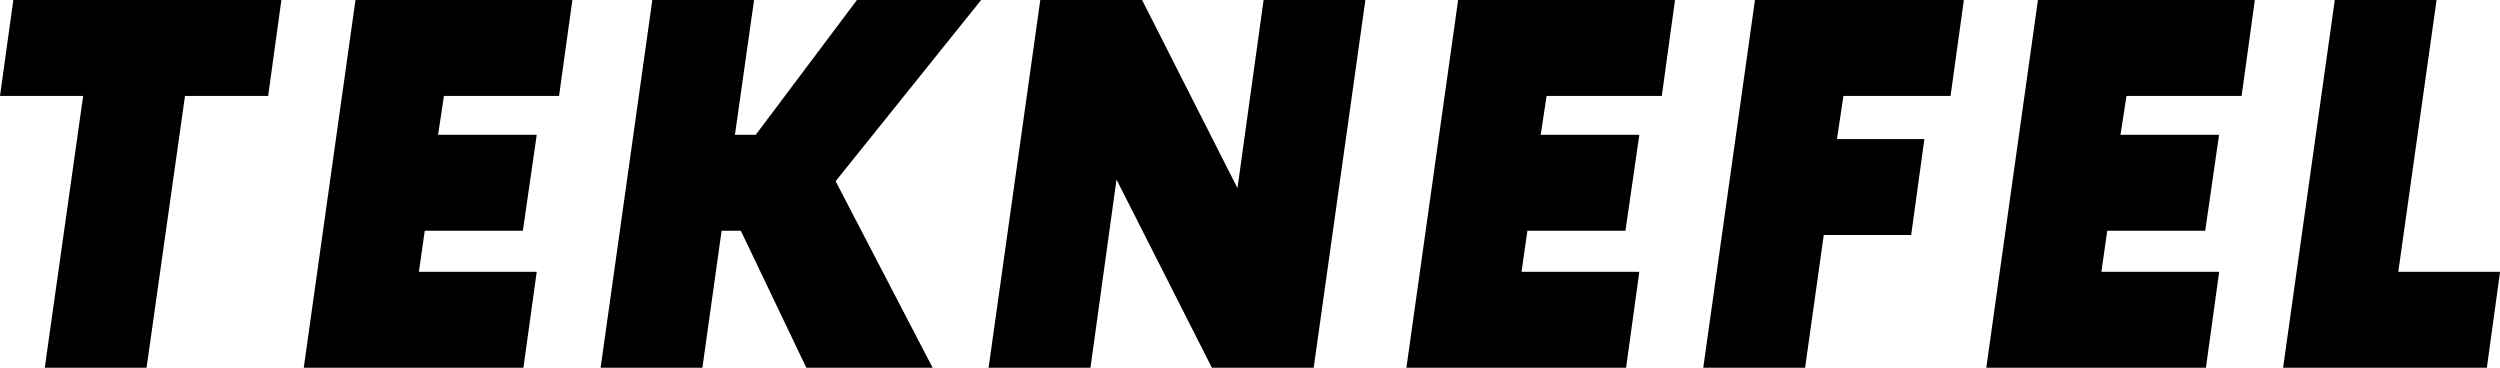
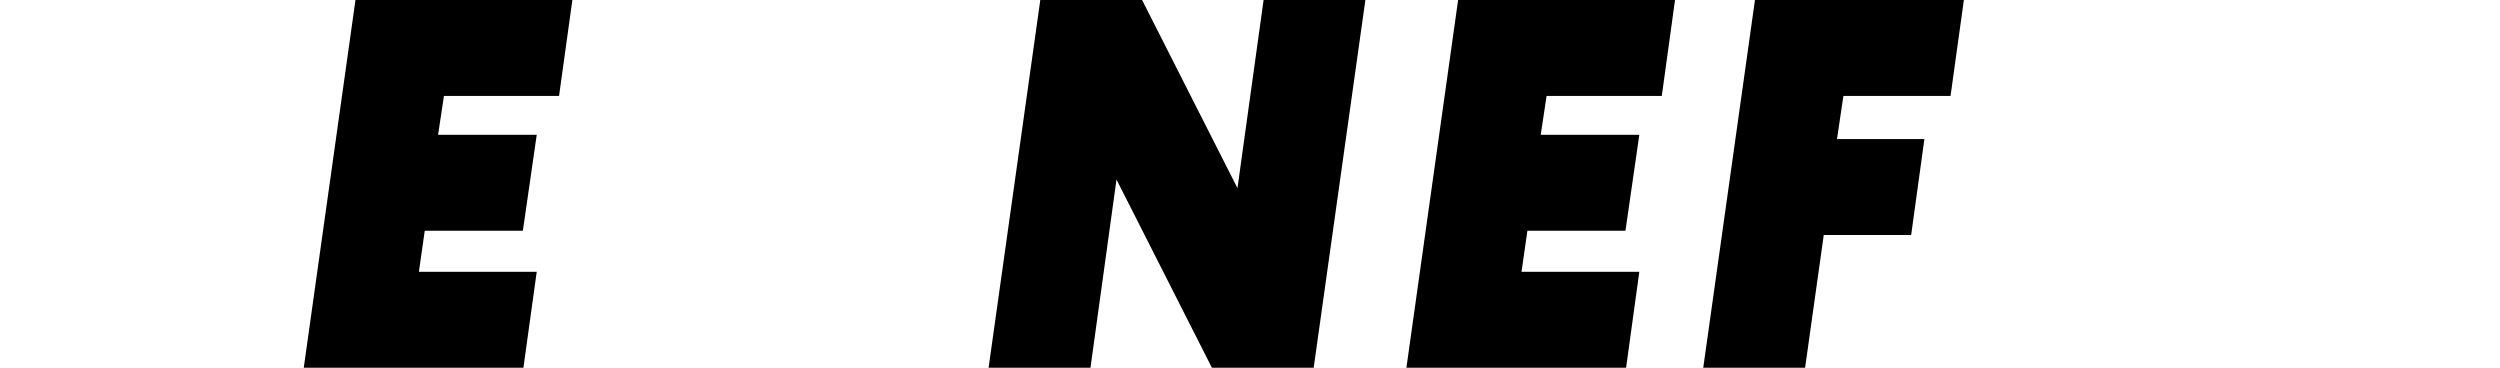
<svg xmlns="http://www.w3.org/2000/svg" viewBox="0 0 1322.82 194.57">
  <title>NEGRO</title>
  <g data-name="Capa 2" id="Capa_2">
    <g id="LOGOTIPO">
-       <path d="M7.05,0H148.89l-7,50.76h-44L77.55,194.57H23.69L44,50.76H0Z" />
      <path d="M302.86,0l-7.05,50.76H234.9l-3.1,20.58H284l-7.34,50.76H224.75l-3.1,21.72H284l-7.05,50.75H160.73L188.09,0Z" />
-       <path d="M453.44,0h65.71l-77,95.88,51.33,98.69H426.65L392,122.1H381.82l-10.16,72.47H317.8L345.16,0H399L388.87,71.34h11Z" />
      <path d="M654.78,99.54,668.6,0h53.86L695.11,194.57H641.25L590.77,95,577,194.57H523.09L550.45,0h53.86Z" />
      <path d="M886.3,0l-7,50.76H818.34l-3.1,20.58h52.17l-7.34,50.76H808.19l-3.11,21.72h62.33l-7,50.75H744.17L771.53,0Z" />
      <path d="M1039.14,0l-7.05,50.76H975.4L972,73.6h46.25l-7,50.76H965l-9.87,70.21H901.24L928.6,0Z" />
-       <path d="M1193.1,0l-7,50.76h-60.91L1122,71.34h52.17l-7.33,50.76H1115l-3.1,21.72h62.32l-7,50.75H1051L1078.33,0Z" />
-       <path d="M1289.26,0,1269,143.82h53.86l-7,50.75H1208.05L1235.4,0Z" />
    </g>
  </g>
</svg>